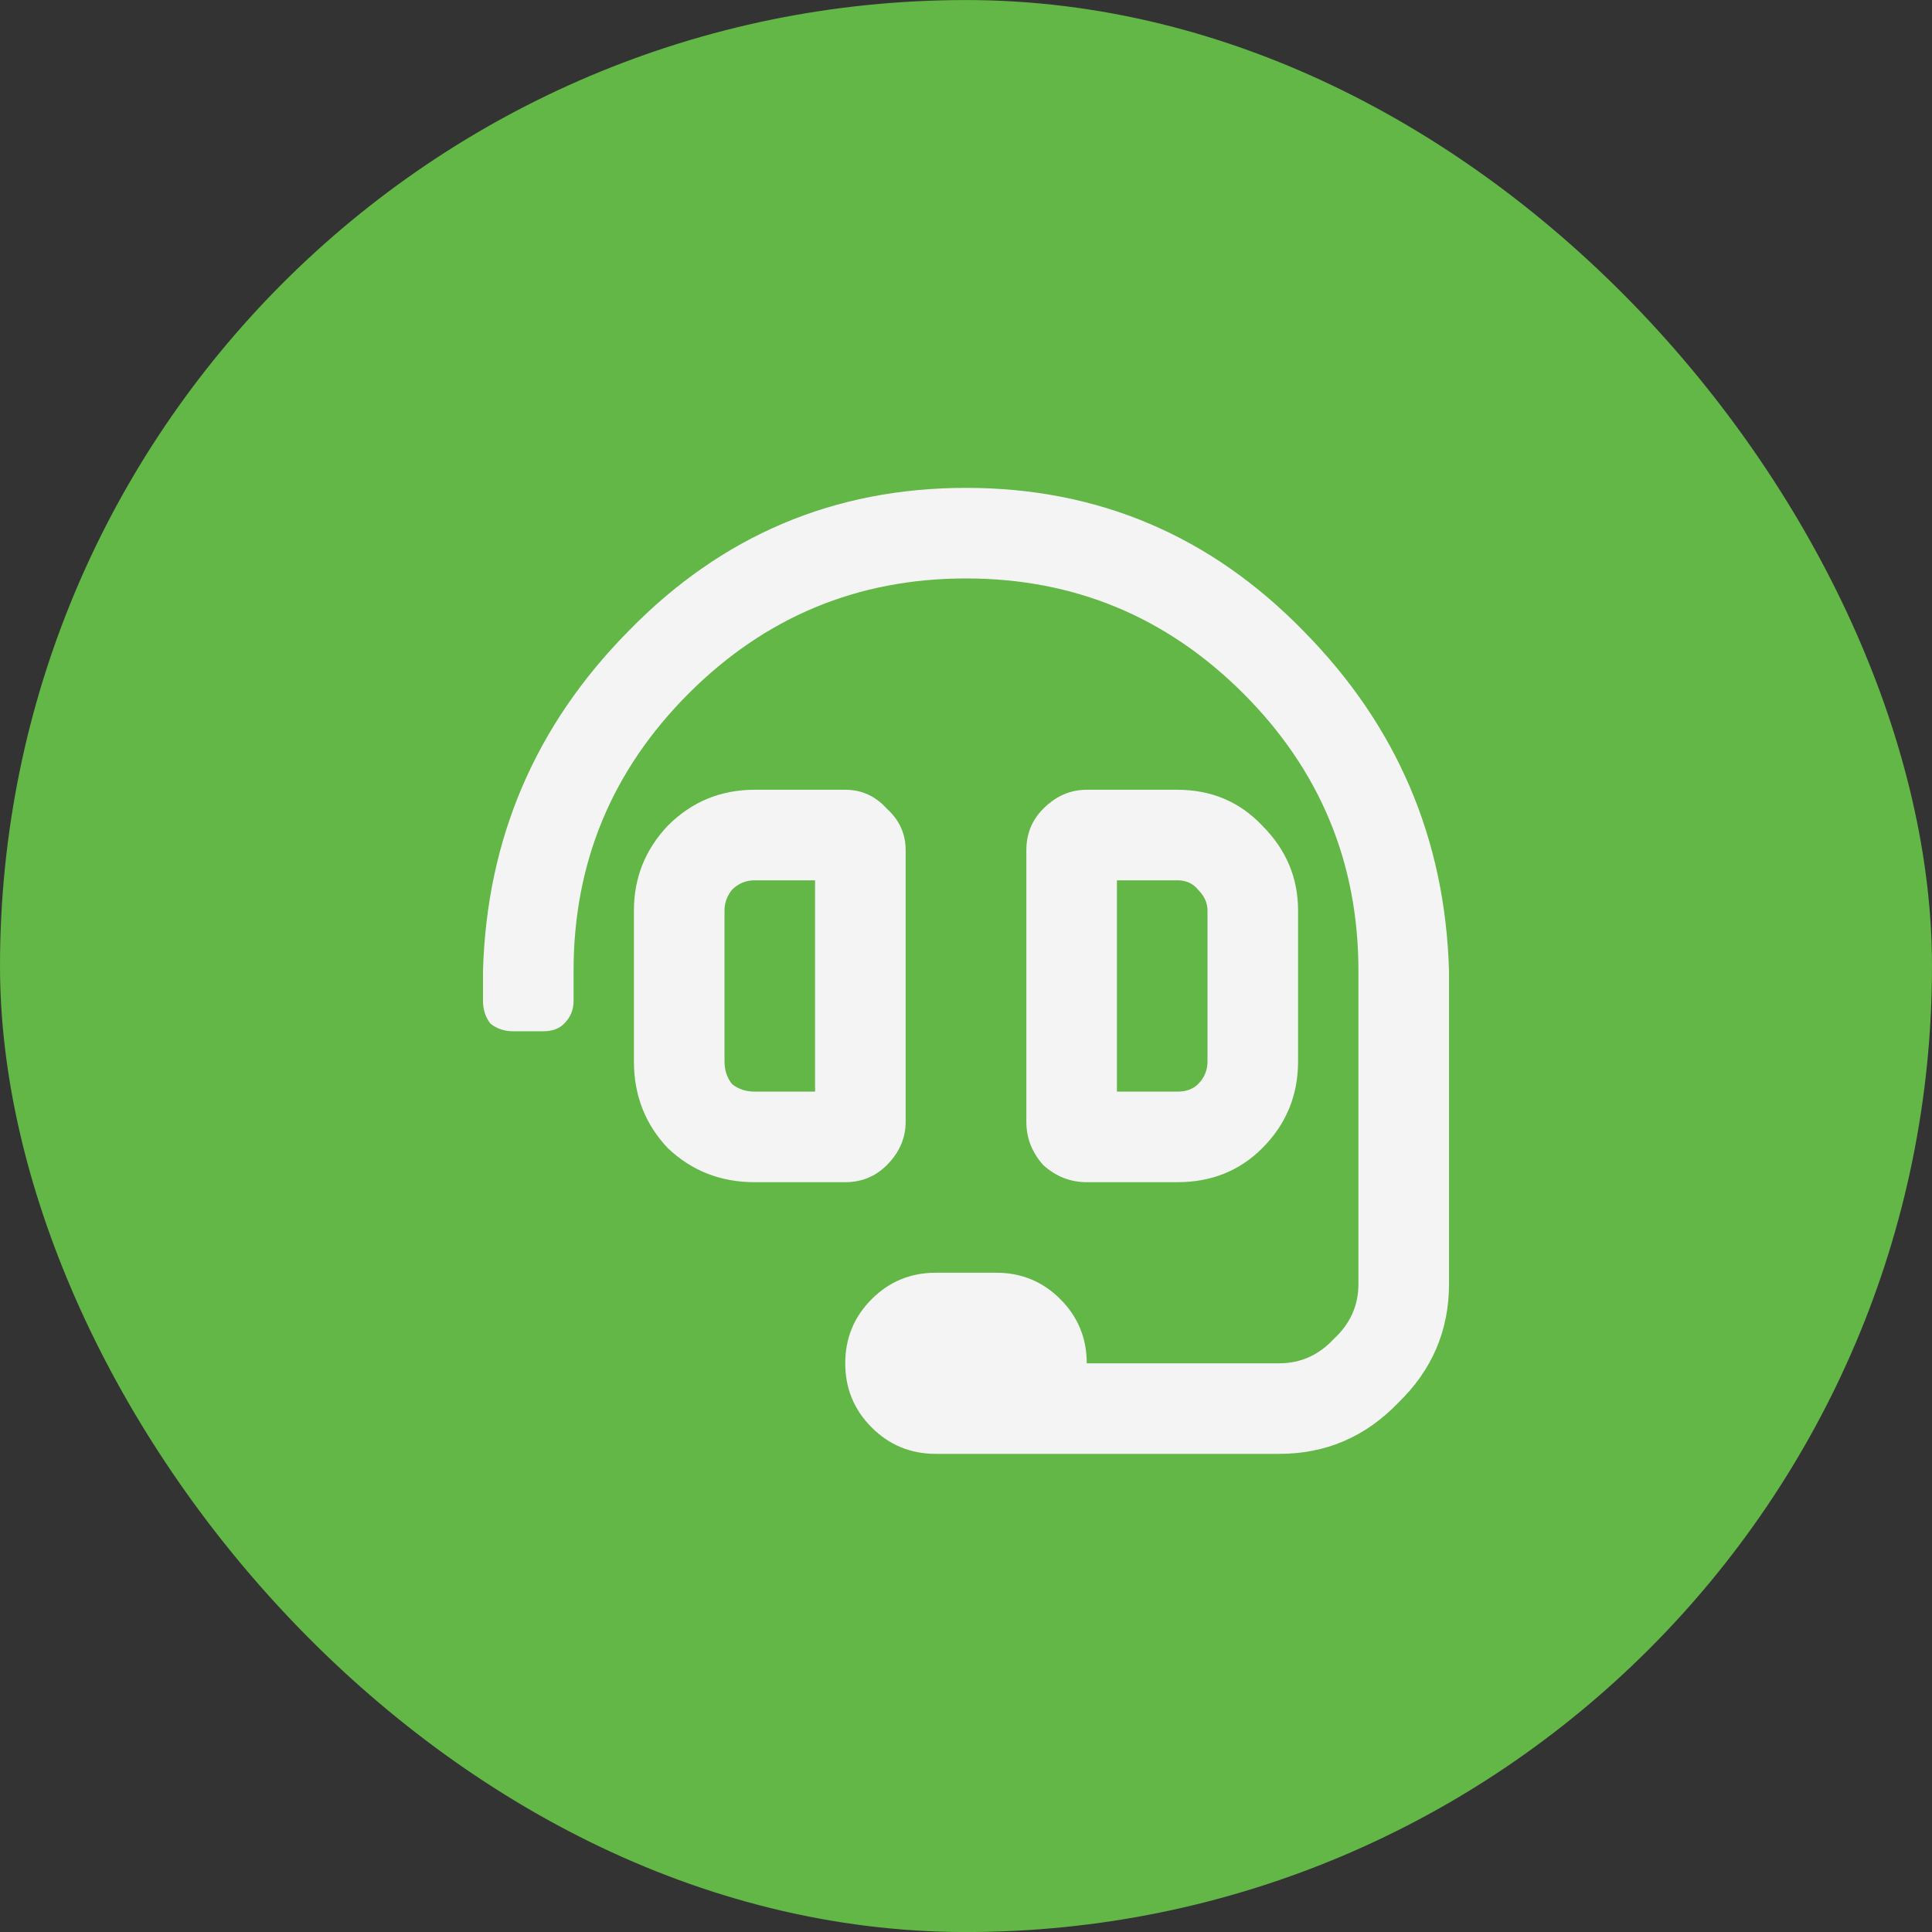
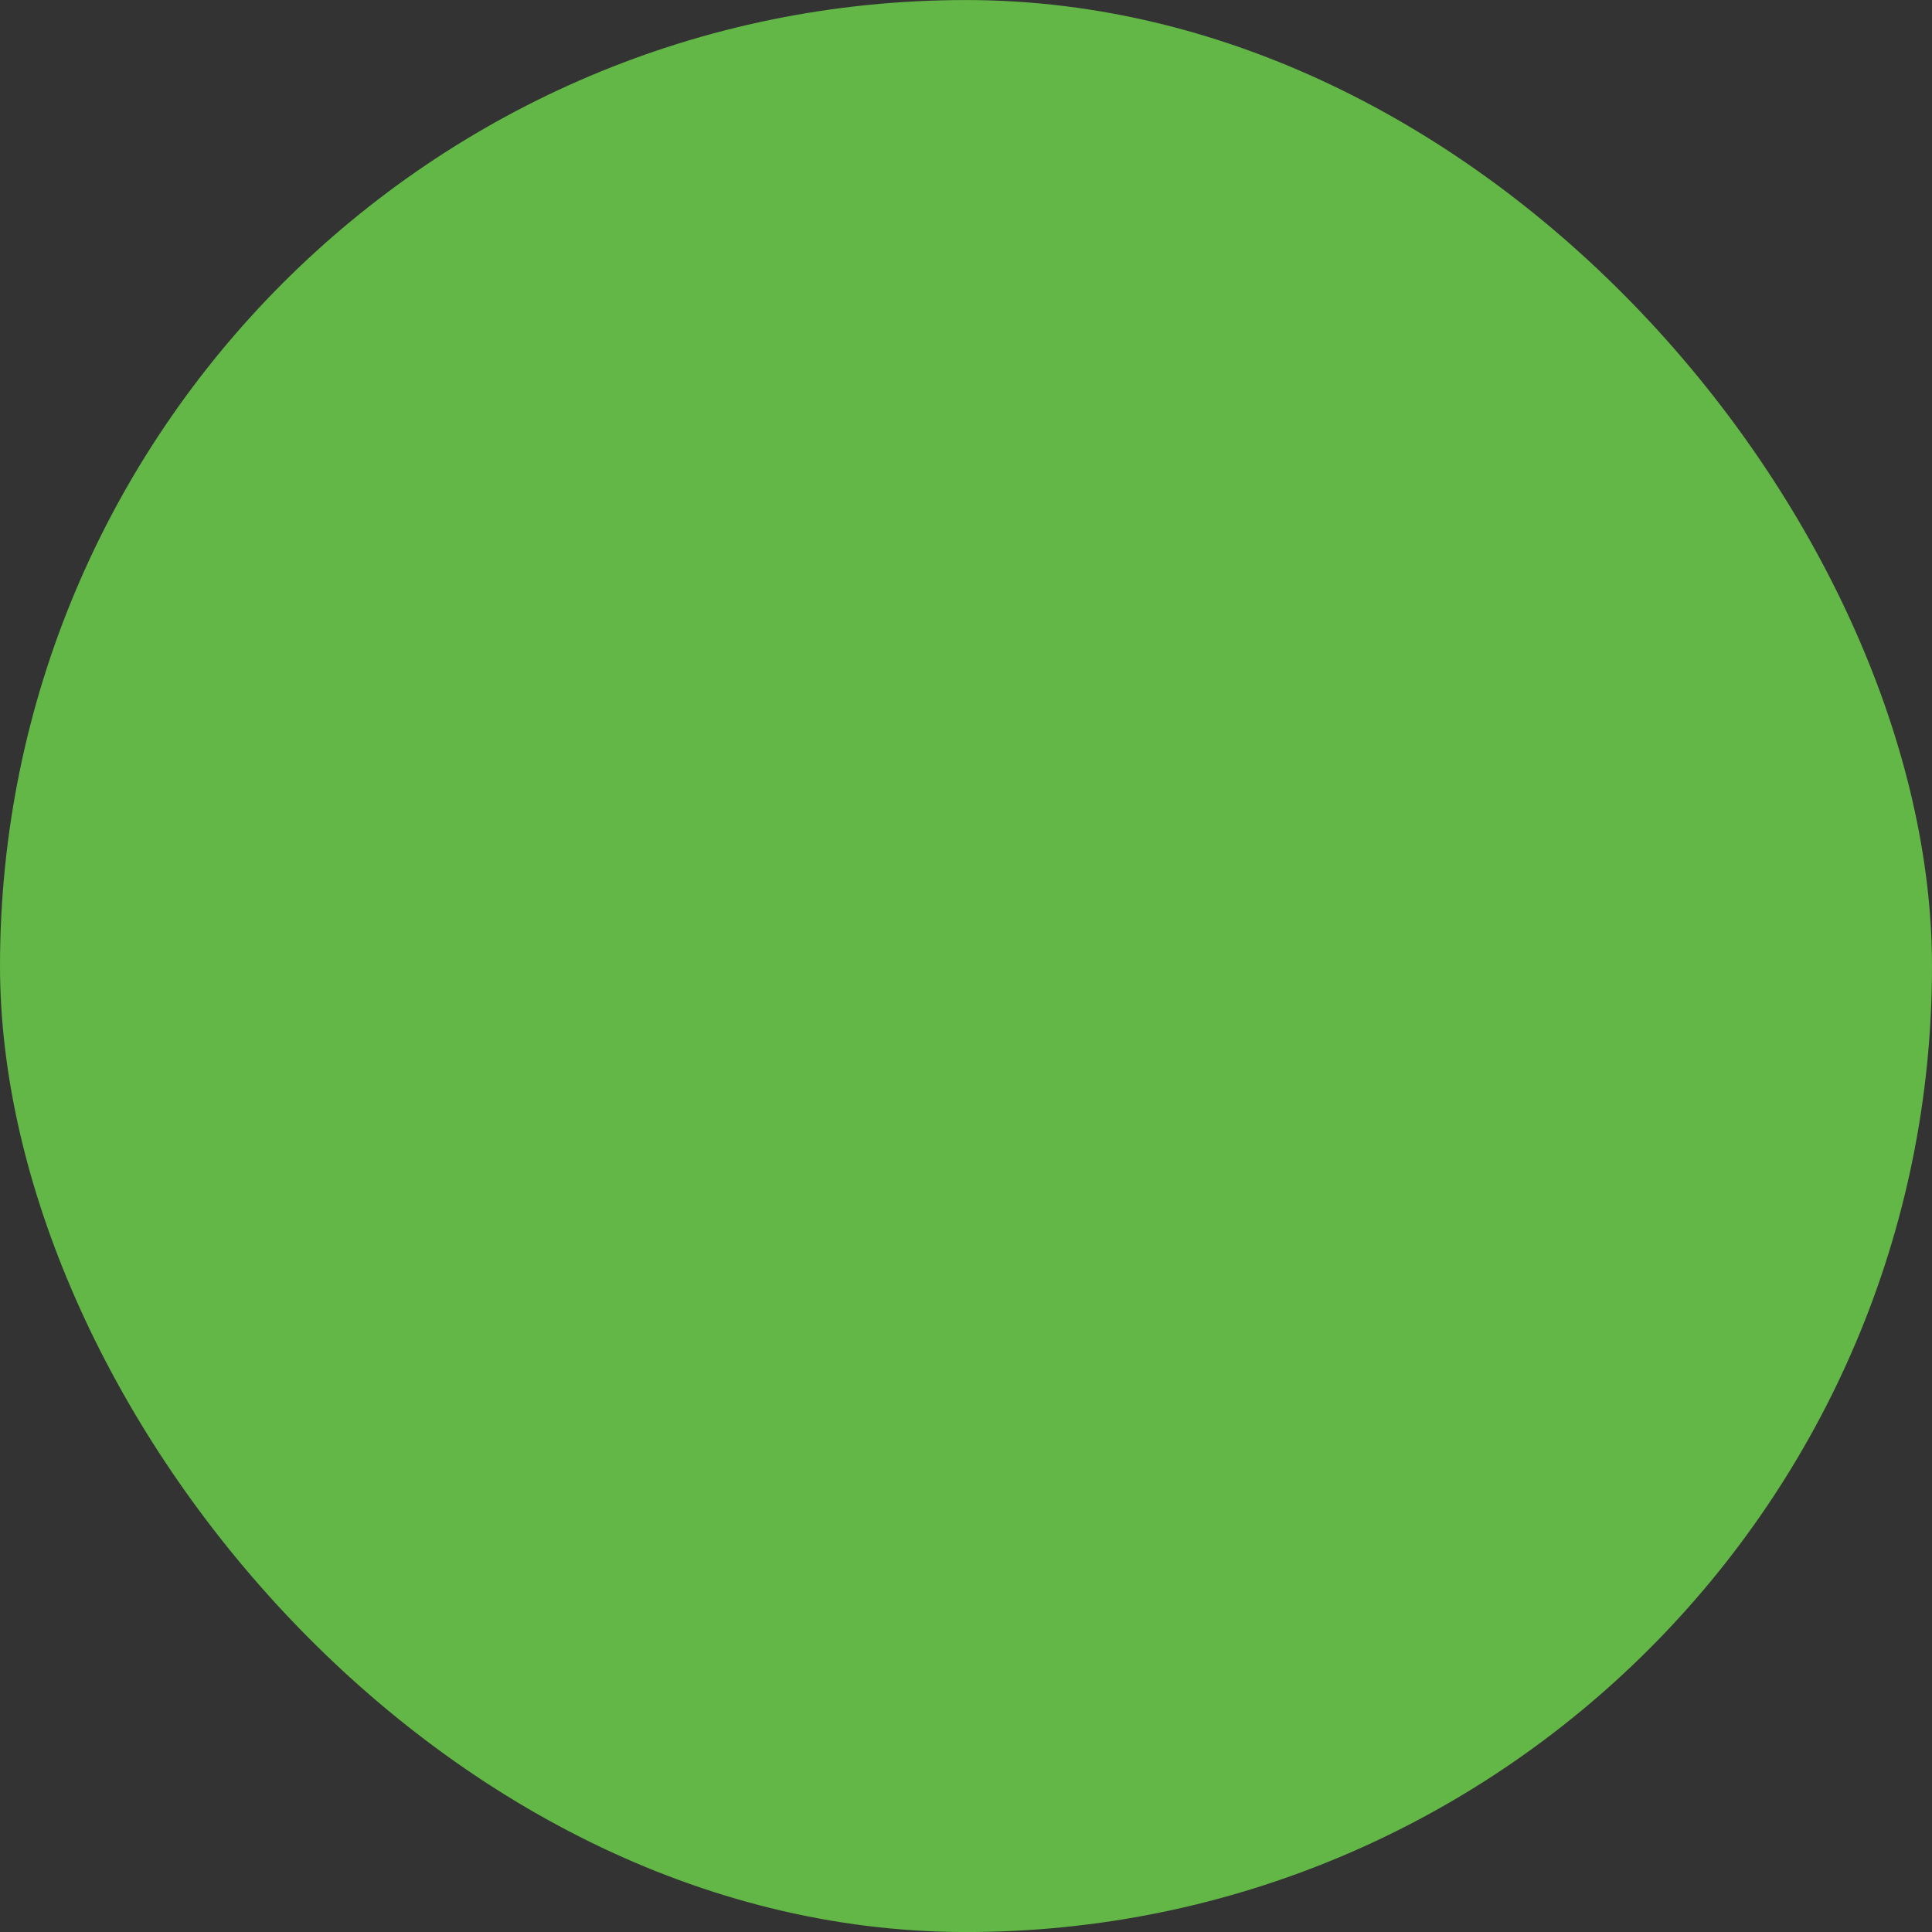
<svg xmlns="http://www.w3.org/2000/svg" width="50" height="50" viewBox="0 0 50 50" fill="none">
  <rect x="0" y="0" width="50" height="50" fill="#333333" stroke="none" />
  <rect y="0.001" width="50" height="50" rx="25" fill="#62B746" />
-   <path d="M23.438 29.032C23.438 29.455 23.275 29.83 22.949 30.155C22.656 30.448 22.298 30.595 21.875 30.595H19.531C18.652 30.595 17.904 30.302 17.285 29.716C16.699 29.097 16.406 28.349 16.406 27.47V23.564C16.406 22.717 16.699 21.985 17.285 21.366C17.904 20.748 18.652 20.439 19.531 20.439H21.875C22.298 20.439 22.656 20.601 22.949 20.927C23.275 21.22 23.438 21.578 23.438 22.001V29.032ZM21.094 28.251V22.782H19.531C19.303 22.782 19.108 22.864 18.945 23.026C18.815 23.189 18.75 23.368 18.75 23.564V27.47C18.75 27.698 18.815 27.893 18.945 28.056C19.108 28.186 19.303 28.251 19.531 28.251H21.094ZM16.26 16.337C18.669 13.863 21.582 12.626 25 12.626C28.418 12.626 31.331 13.863 33.74 16.337C36.149 18.778 37.402 21.708 37.5 25.126V33.231C37.5 34.436 37.06 35.461 36.182 36.308C35.335 37.187 34.31 37.626 33.105 37.626H24.219C23.568 37.626 23.014 37.398 22.559 36.942C22.103 36.487 21.875 35.933 21.875 35.282C21.875 34.631 22.103 34.078 22.559 33.622C23.014 33.166 23.568 32.938 24.219 32.938H25.781C26.432 32.938 26.986 33.166 27.441 33.622C27.897 34.078 28.125 34.631 28.125 35.282H33.105C33.659 35.282 34.131 35.071 34.522 34.648C34.945 34.257 35.156 33.785 35.156 33.231C35.156 27.893 35.156 25.191 35.156 25.126C35.156 22.326 34.163 19.934 32.178 17.948C30.192 15.963 27.799 14.97 25 14.97C22.201 14.97 19.808 15.963 17.822 17.948C15.837 19.934 14.844 22.326 14.844 25.126V25.907C14.844 26.135 14.762 26.33 14.6 26.493C14.469 26.623 14.29 26.689 14.062 26.689H13.281C13.053 26.689 12.858 26.623 12.695 26.493C12.565 26.33 12.5 26.135 12.5 25.907V25.126C12.598 21.708 13.851 18.778 16.26 16.337ZM30.469 30.595H28.125C27.702 30.595 27.328 30.448 27.002 30.155C26.709 29.83 26.562 29.455 26.562 29.032V22.001C26.562 21.578 26.709 21.22 27.002 20.927C27.328 20.601 27.702 20.439 28.125 20.439H30.469C31.348 20.439 32.08 20.748 32.666 21.366C33.285 21.985 33.594 22.717 33.594 23.564V27.47C33.594 28.349 33.285 29.097 32.666 29.716C32.08 30.302 31.348 30.595 30.469 30.595ZM28.906 22.782V28.251H30.469C30.697 28.251 30.876 28.186 31.006 28.056C31.169 27.893 31.25 27.698 31.25 27.47V23.564C31.25 23.368 31.169 23.189 31.006 23.026C30.876 22.864 30.697 22.782 30.469 22.782H28.906Z" fill="#F4F4F4" />
</svg>